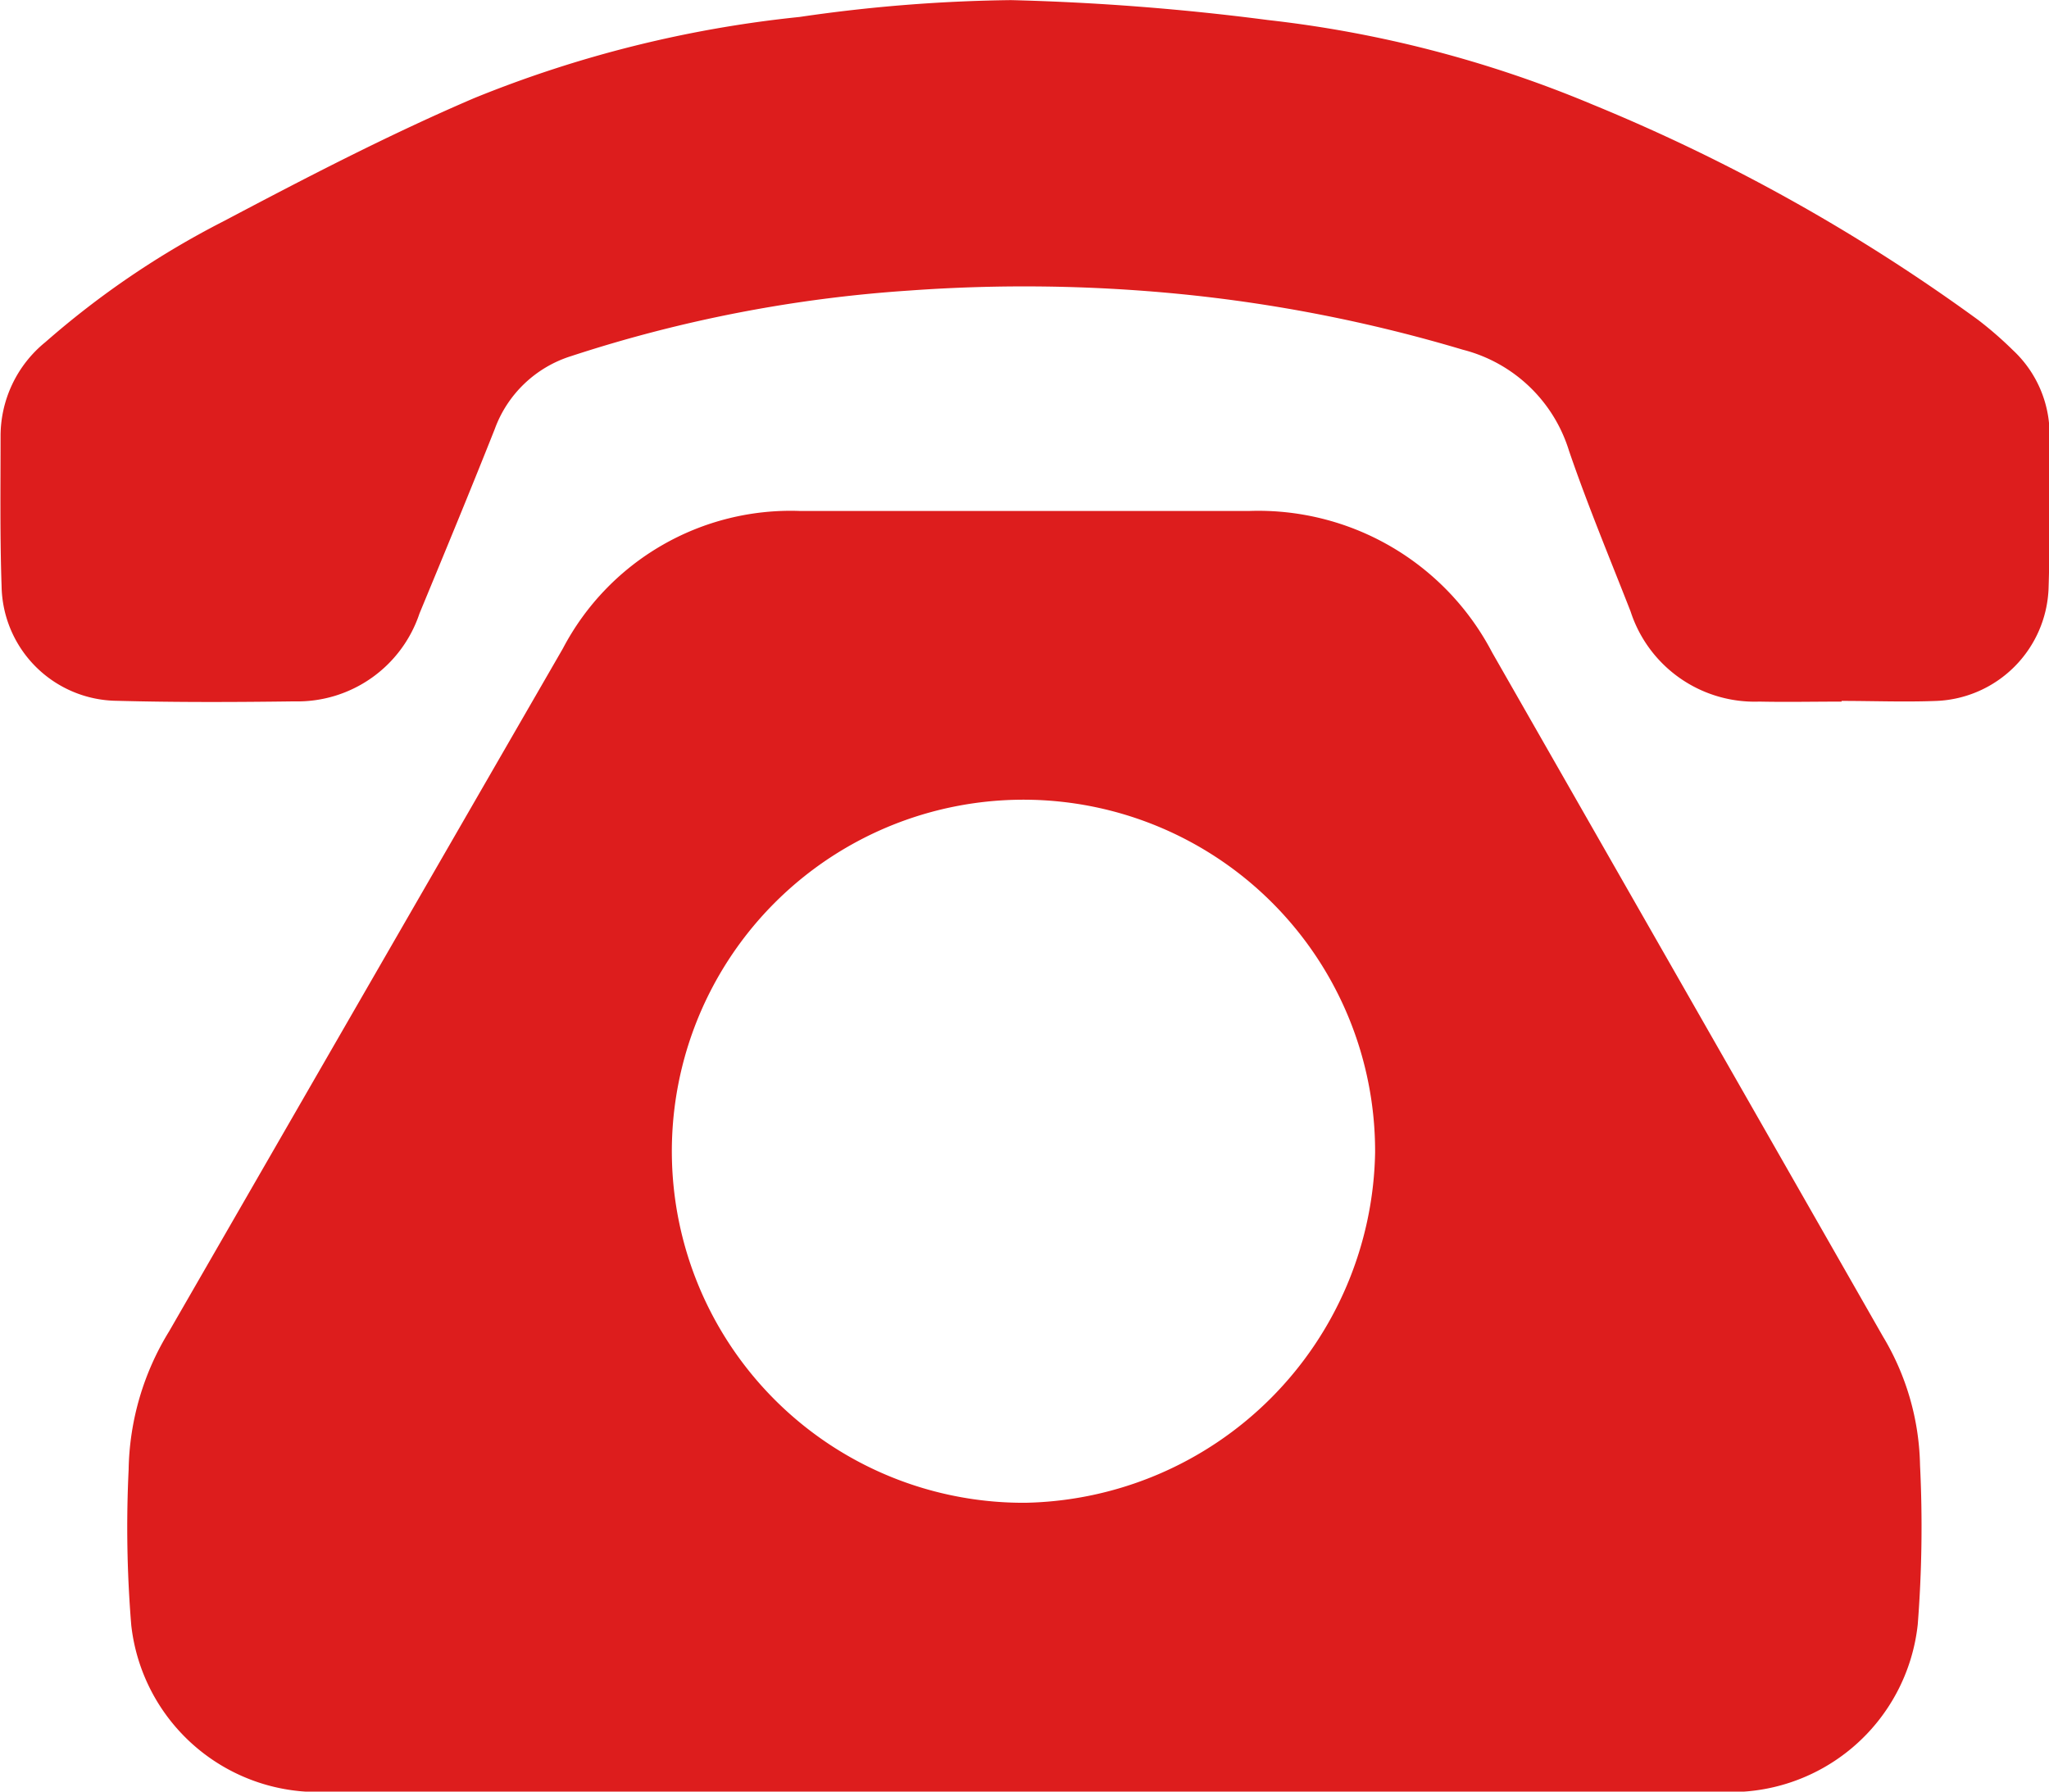
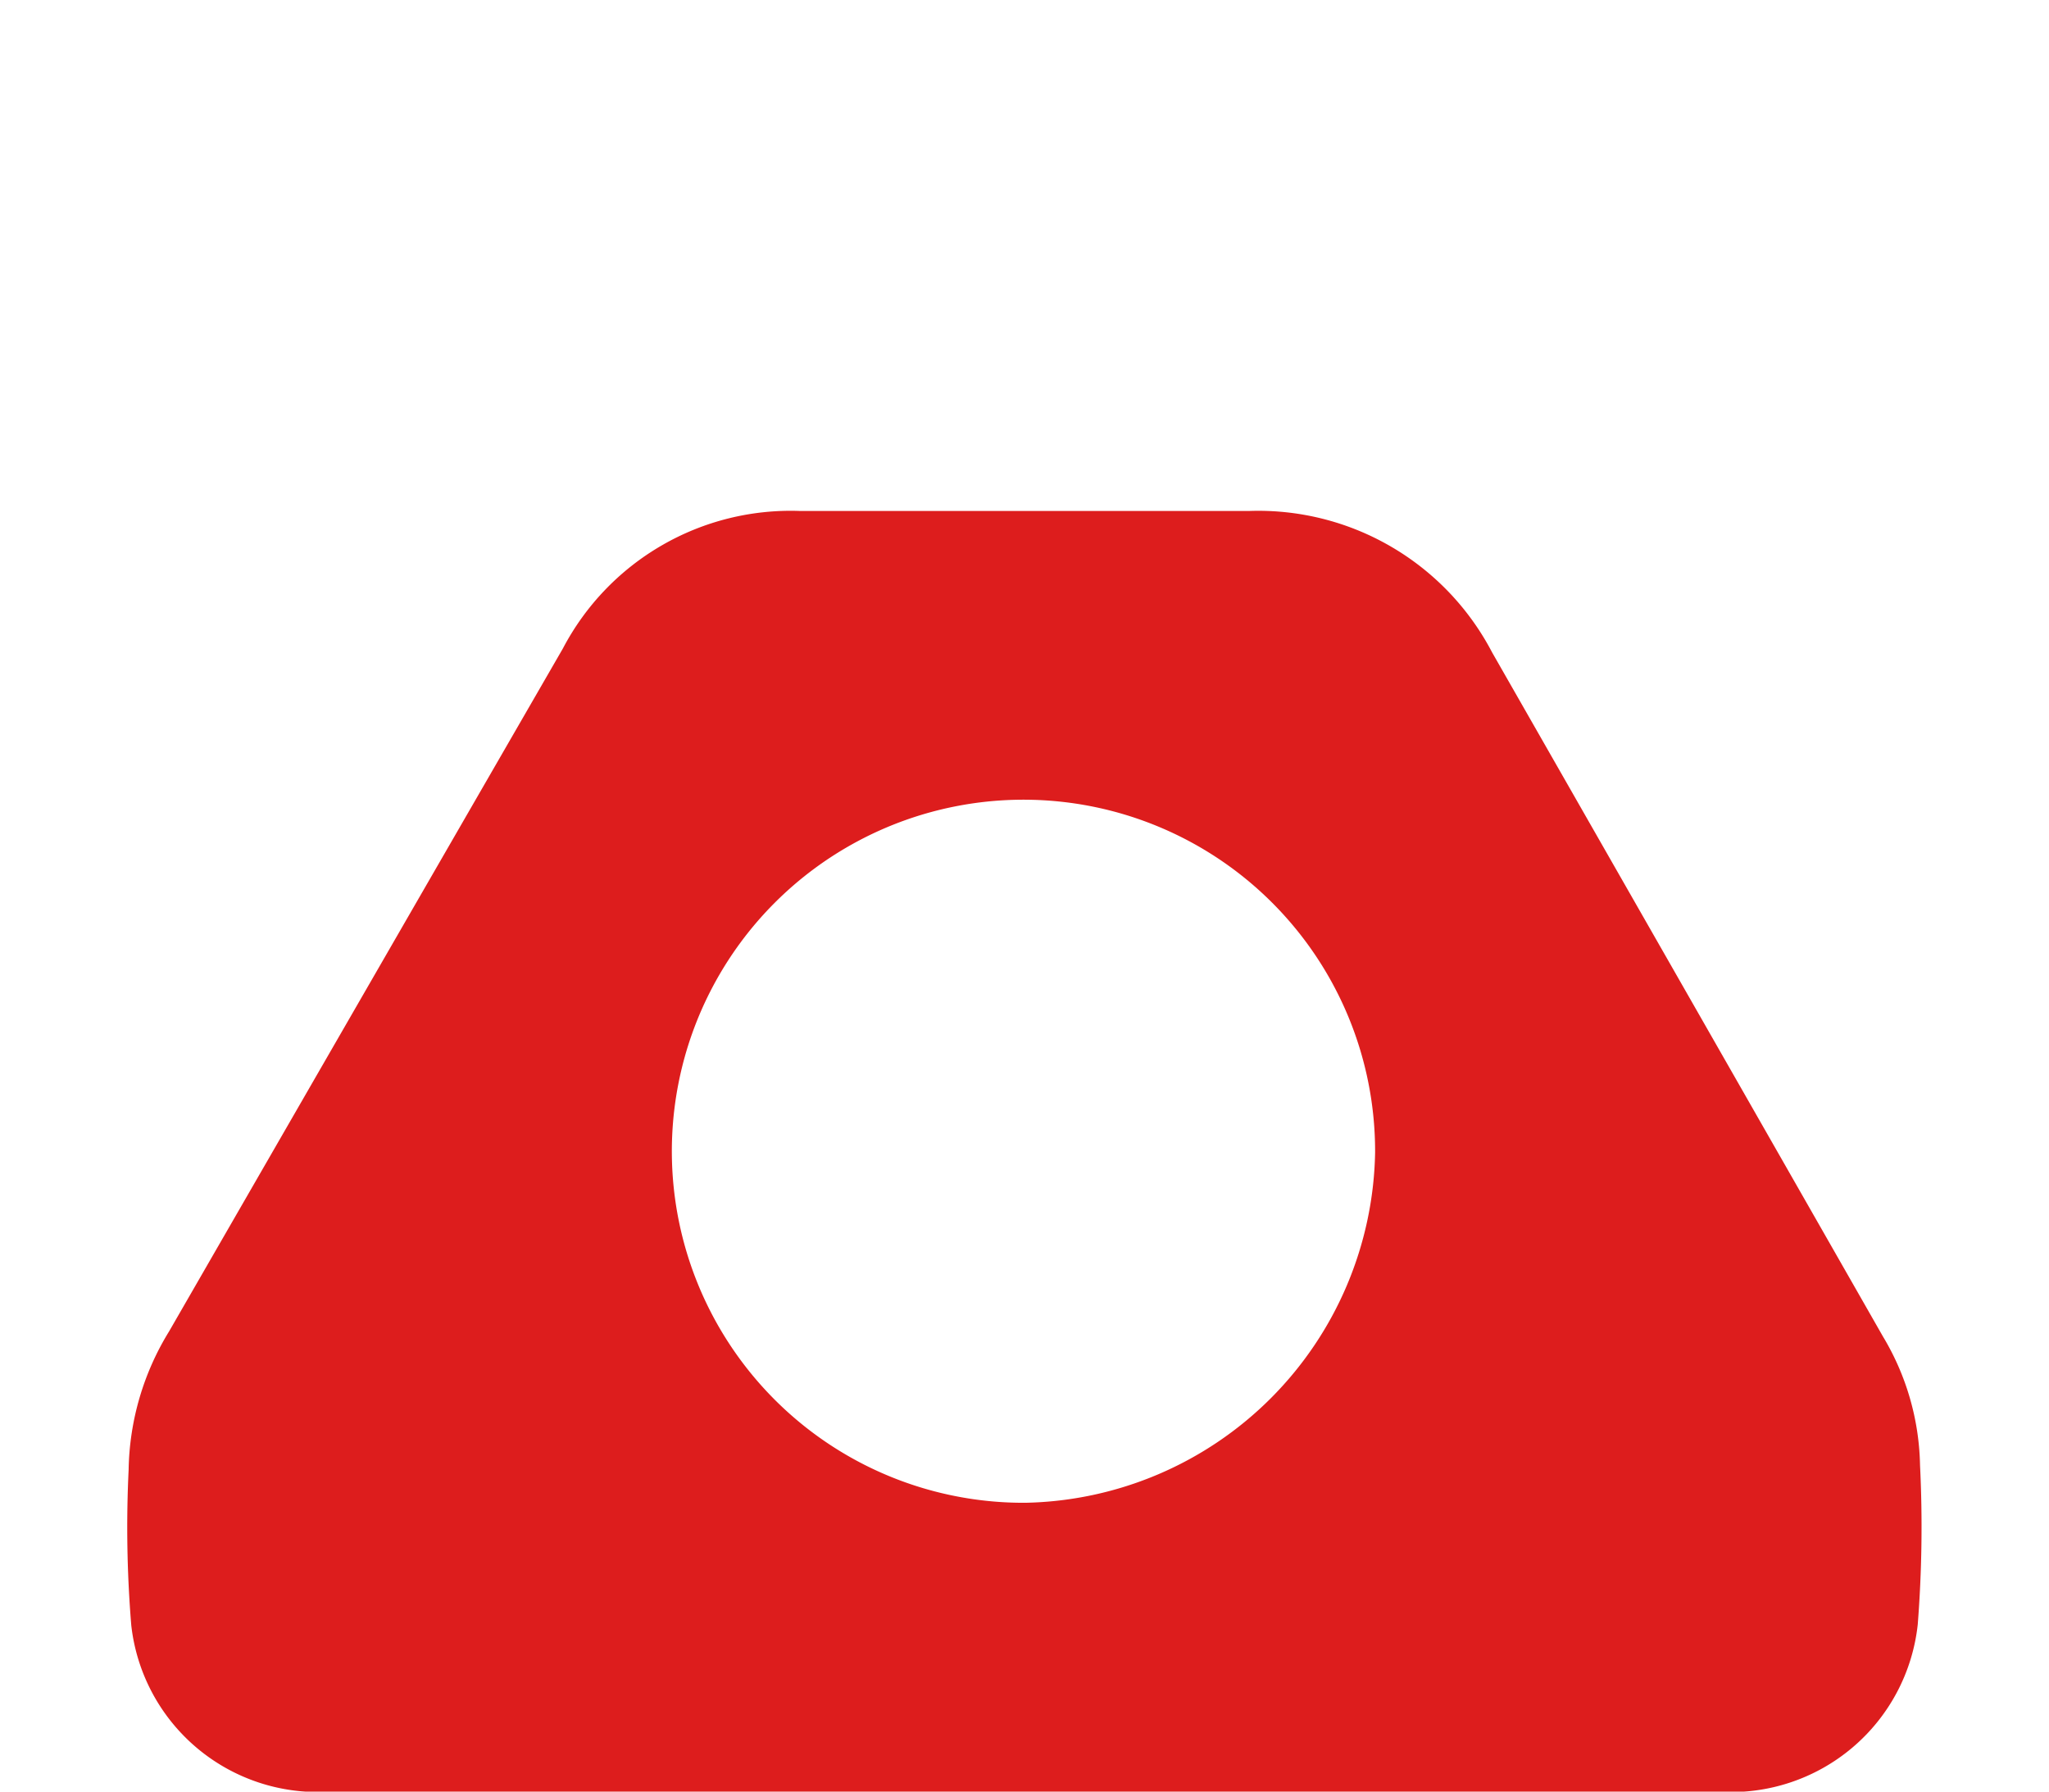
<svg xmlns="http://www.w3.org/2000/svg" width="18" height="15.743" viewBox="0 0 18 15.743">
  <g id="icon_tel2" transform="translate(-294.282 -666.776)">
    <path id="パス_178" data-name="パス 178" d="M310.824,678.521q-1.716-3.006-3.434-6.012a2.317,2.317,0,0,0-2.137-1.243h-3.941a2.259,2.259,0,0,0-2.085,1.208q-1.731,3-3.459,6a2.391,2.391,0,0,0-.356,1.217,10.52,10.52,0,0,0,.023,1.365,1.648,1.648,0,0,0,1.73,1.464q3.055,0,6.112,0t6.112,0a1.65,1.65,0,0,0,1.74-1.47,11.035,11.035,0,0,0,.02-1.4A2.274,2.274,0,0,0,310.824,678.521Zm-7.536,1.46a3.089,3.089,0,1,1,3.074-3.078A3.134,3.134,0,0,1,303.288,679.981Z" fill="#dd1d1d" />
-     <path id="パス_179" data-name="パス 179" d="M311.658,669.586a16.14,16.14,0,0,0-3.387-1.892,10.345,10.345,0,0,0-2.851-.742,21.608,21.608,0,0,0-2.257-.175,13.807,13.807,0,0,0-1.857.148,10.4,10.4,0,0,0-2.858.713c-.752.322-1.479.7-2.2,1.081a7.658,7.658,0,0,0-1.567,1.063,1.064,1.064,0,0,0-.394.828c0,.439-.006.879.009,1.318a1.024,1.024,0,0,0,1.011,1.006c.52.014,1.04.012,1.56.005a1.13,1.13,0,0,0,1.1-.772c.223-.539.446-1.078.661-1.62a1.047,1.047,0,0,1,.672-.642,12.1,12.1,0,0,1,2.972-.576,14,14,0,0,1,2.361.029,13.221,13.221,0,0,1,2.5.491,1.316,1.316,0,0,1,.933.89c.163.476.357.941.54,1.409a1.146,1.146,0,0,0,1.131.793c.241.005.482,0,.723,0v-.006c.278,0,.558.011.836,0a1.028,1.028,0,0,0,.982-.984c.015-.45.008-.9.009-1.352a1.01,1.01,0,0,0-.322-.746A3.278,3.278,0,0,0,311.658,669.586Z" fill="#dd1d1d" />
  </g>
</svg>